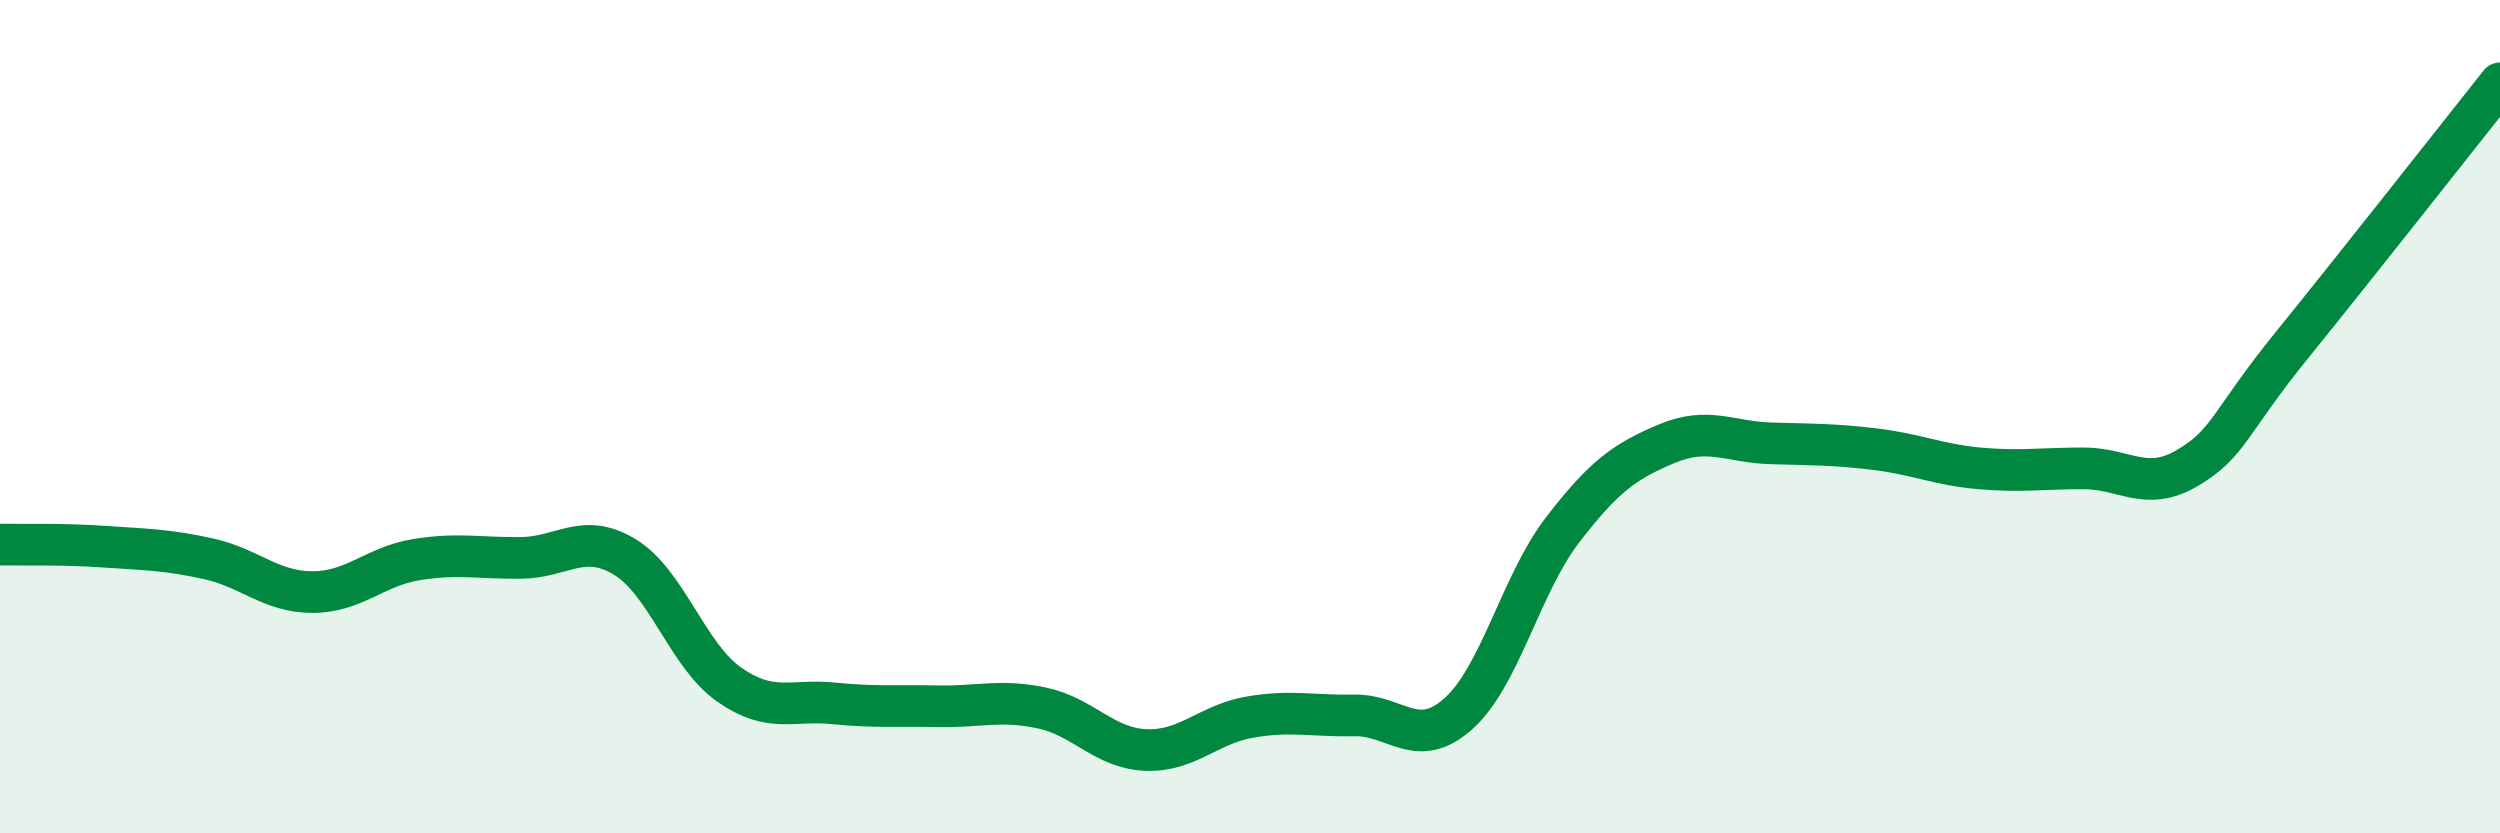
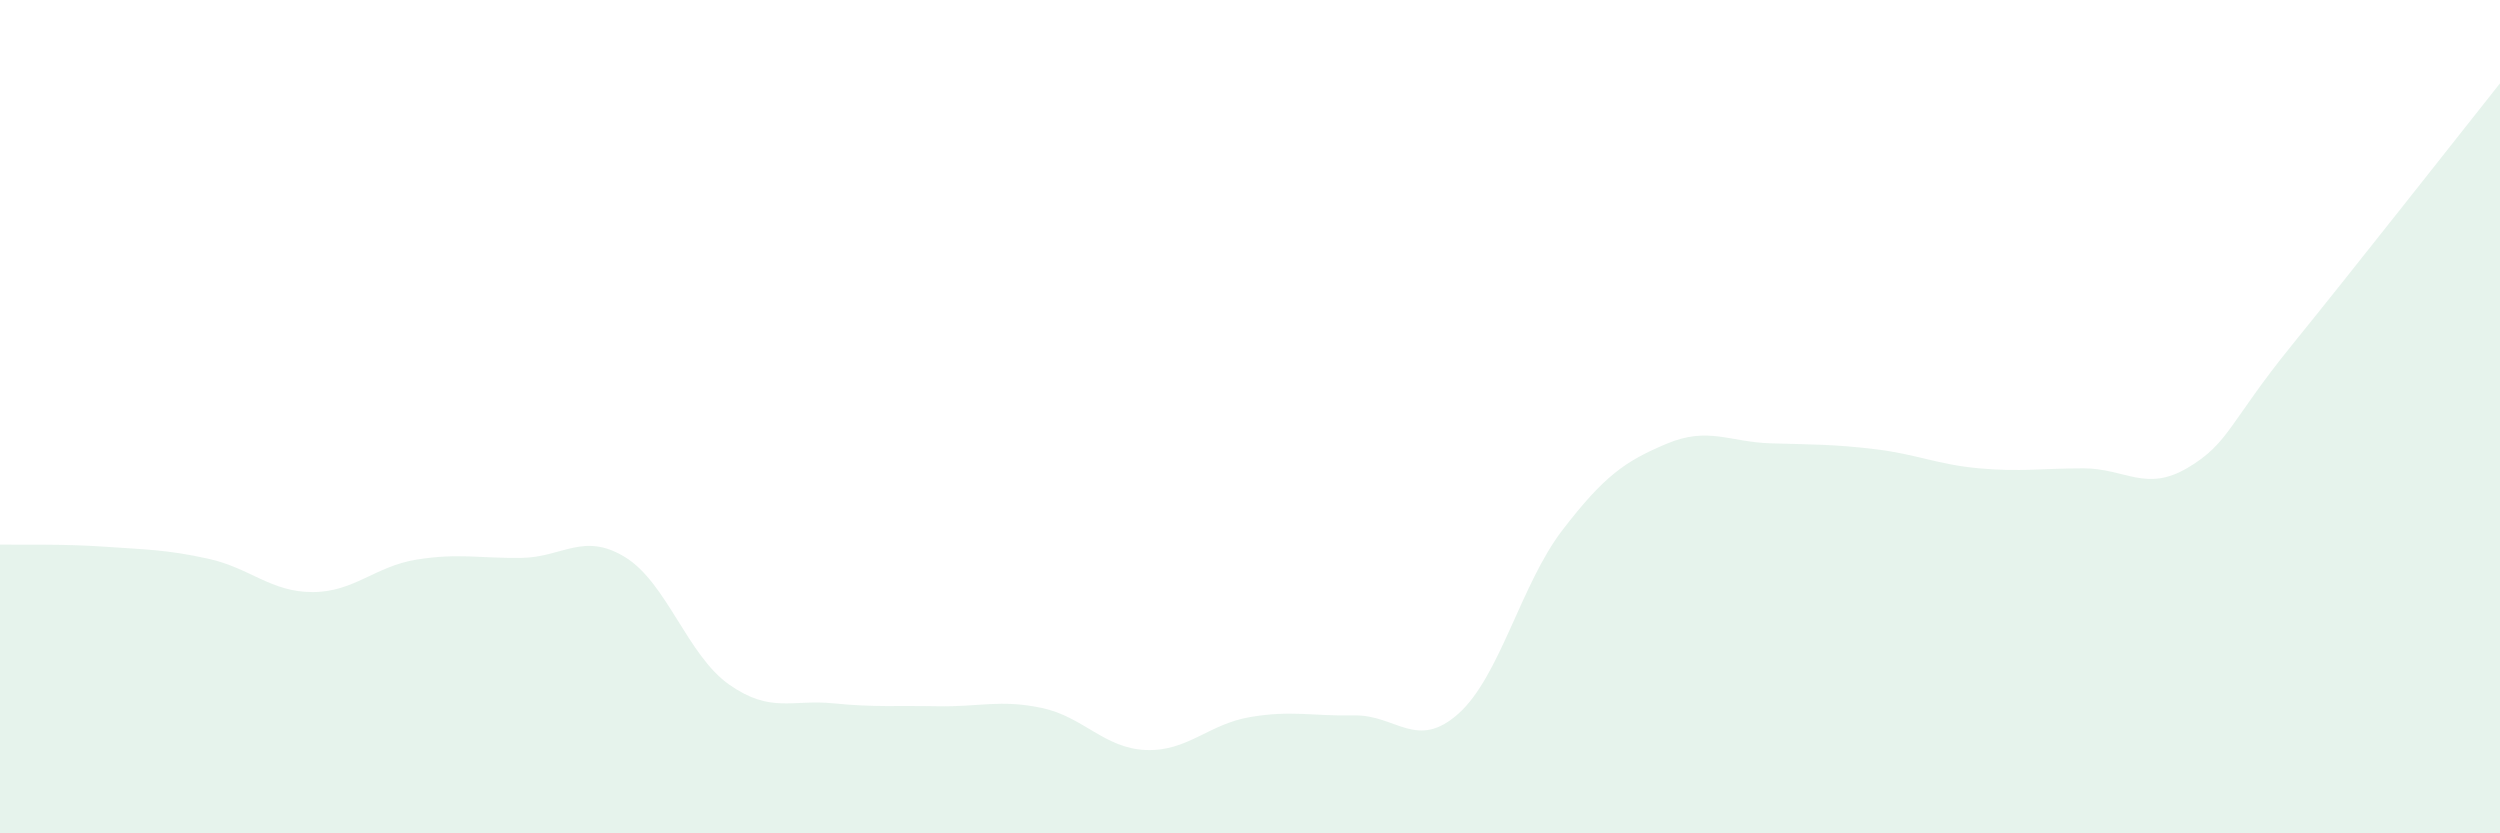
<svg xmlns="http://www.w3.org/2000/svg" width="60" height="20" viewBox="0 0 60 20">
  <path d="M 0,13.07 C 0.5,13.08 1.5,13.05 2.5,13.12 C 3.5,13.19 4,13.19 5,13.41 C 6,13.63 6.5,14.21 7.5,14.21 C 8.5,14.21 9,13.59 10,13.43 C 11,13.27 11.5,13.4 12.5,13.39 C 13.5,13.38 14,12.76 15,13.37 C 16,13.98 16.5,15.73 17.5,16.43 C 18.5,17.13 19,16.78 20,16.88 C 21,16.98 21.5,16.93 22.5,16.95 C 23.5,16.97 24,16.78 25,16.99 C 26,17.2 26.5,17.96 27.5,18 C 28.5,18.04 29,17.38 30,17.21 C 31,17.04 31.5,17.19 32.5,17.17 C 33.5,17.15 34,18.02 35,17.13 C 36,16.24 36.5,14.02 37.5,12.72 C 38.5,11.42 39,11.07 40,10.65 C 41,10.23 41.5,10.61 42.5,10.64 C 43.5,10.67 44,10.66 45,10.78 C 46,10.9 46.5,11.15 47.5,11.24 C 48.5,11.33 49,11.24 50,11.24 C 51,11.24 51.5,11.82 52.5,11.23 C 53.5,10.64 53.5,10.14 55,8.29 C 56.5,6.44 59,3.26 60,2L60 20L0 20Z" fill="#008740" opacity="0.1" stroke-linecap="round" stroke-linejoin="round" />
-   <path d="M 0,13.07 C 0.5,13.08 1.5,13.05 2.5,13.12 C 3.5,13.19 4,13.19 5,13.41 C 6,13.63 6.5,14.21 7.5,14.21 C 8.5,14.21 9,13.59 10,13.43 C 11,13.27 11.5,13.4 12.5,13.39 C 13.5,13.38 14,12.76 15,13.37 C 16,13.98 16.5,15.73 17.5,16.43 C 18.5,17.13 19,16.78 20,16.88 C 21,16.98 21.5,16.93 22.5,16.95 C 23.5,16.97 24,16.78 25,16.99 C 26,17.2 26.5,17.96 27.5,18 C 28.5,18.04 29,17.38 30,17.21 C 31,17.04 31.5,17.19 32.5,17.17 C 33.5,17.15 34,18.02 35,17.13 C 36,16.24 36.5,14.02 37.5,12.72 C 38.5,11.42 39,11.07 40,10.65 C 41,10.23 41.5,10.61 42.5,10.64 C 43.5,10.67 44,10.66 45,10.78 C 46,10.9 46.5,11.15 47.5,11.24 C 48.5,11.33 49,11.24 50,11.24 C 51,11.24 51.5,11.82 52.5,11.23 C 53.5,10.64 53.5,10.14 55,8.29 C 56.5,6.44 59,3.26 60,2" stroke="#008740" stroke-width="1" fill="none" stroke-linecap="round" stroke-linejoin="round" />
</svg>